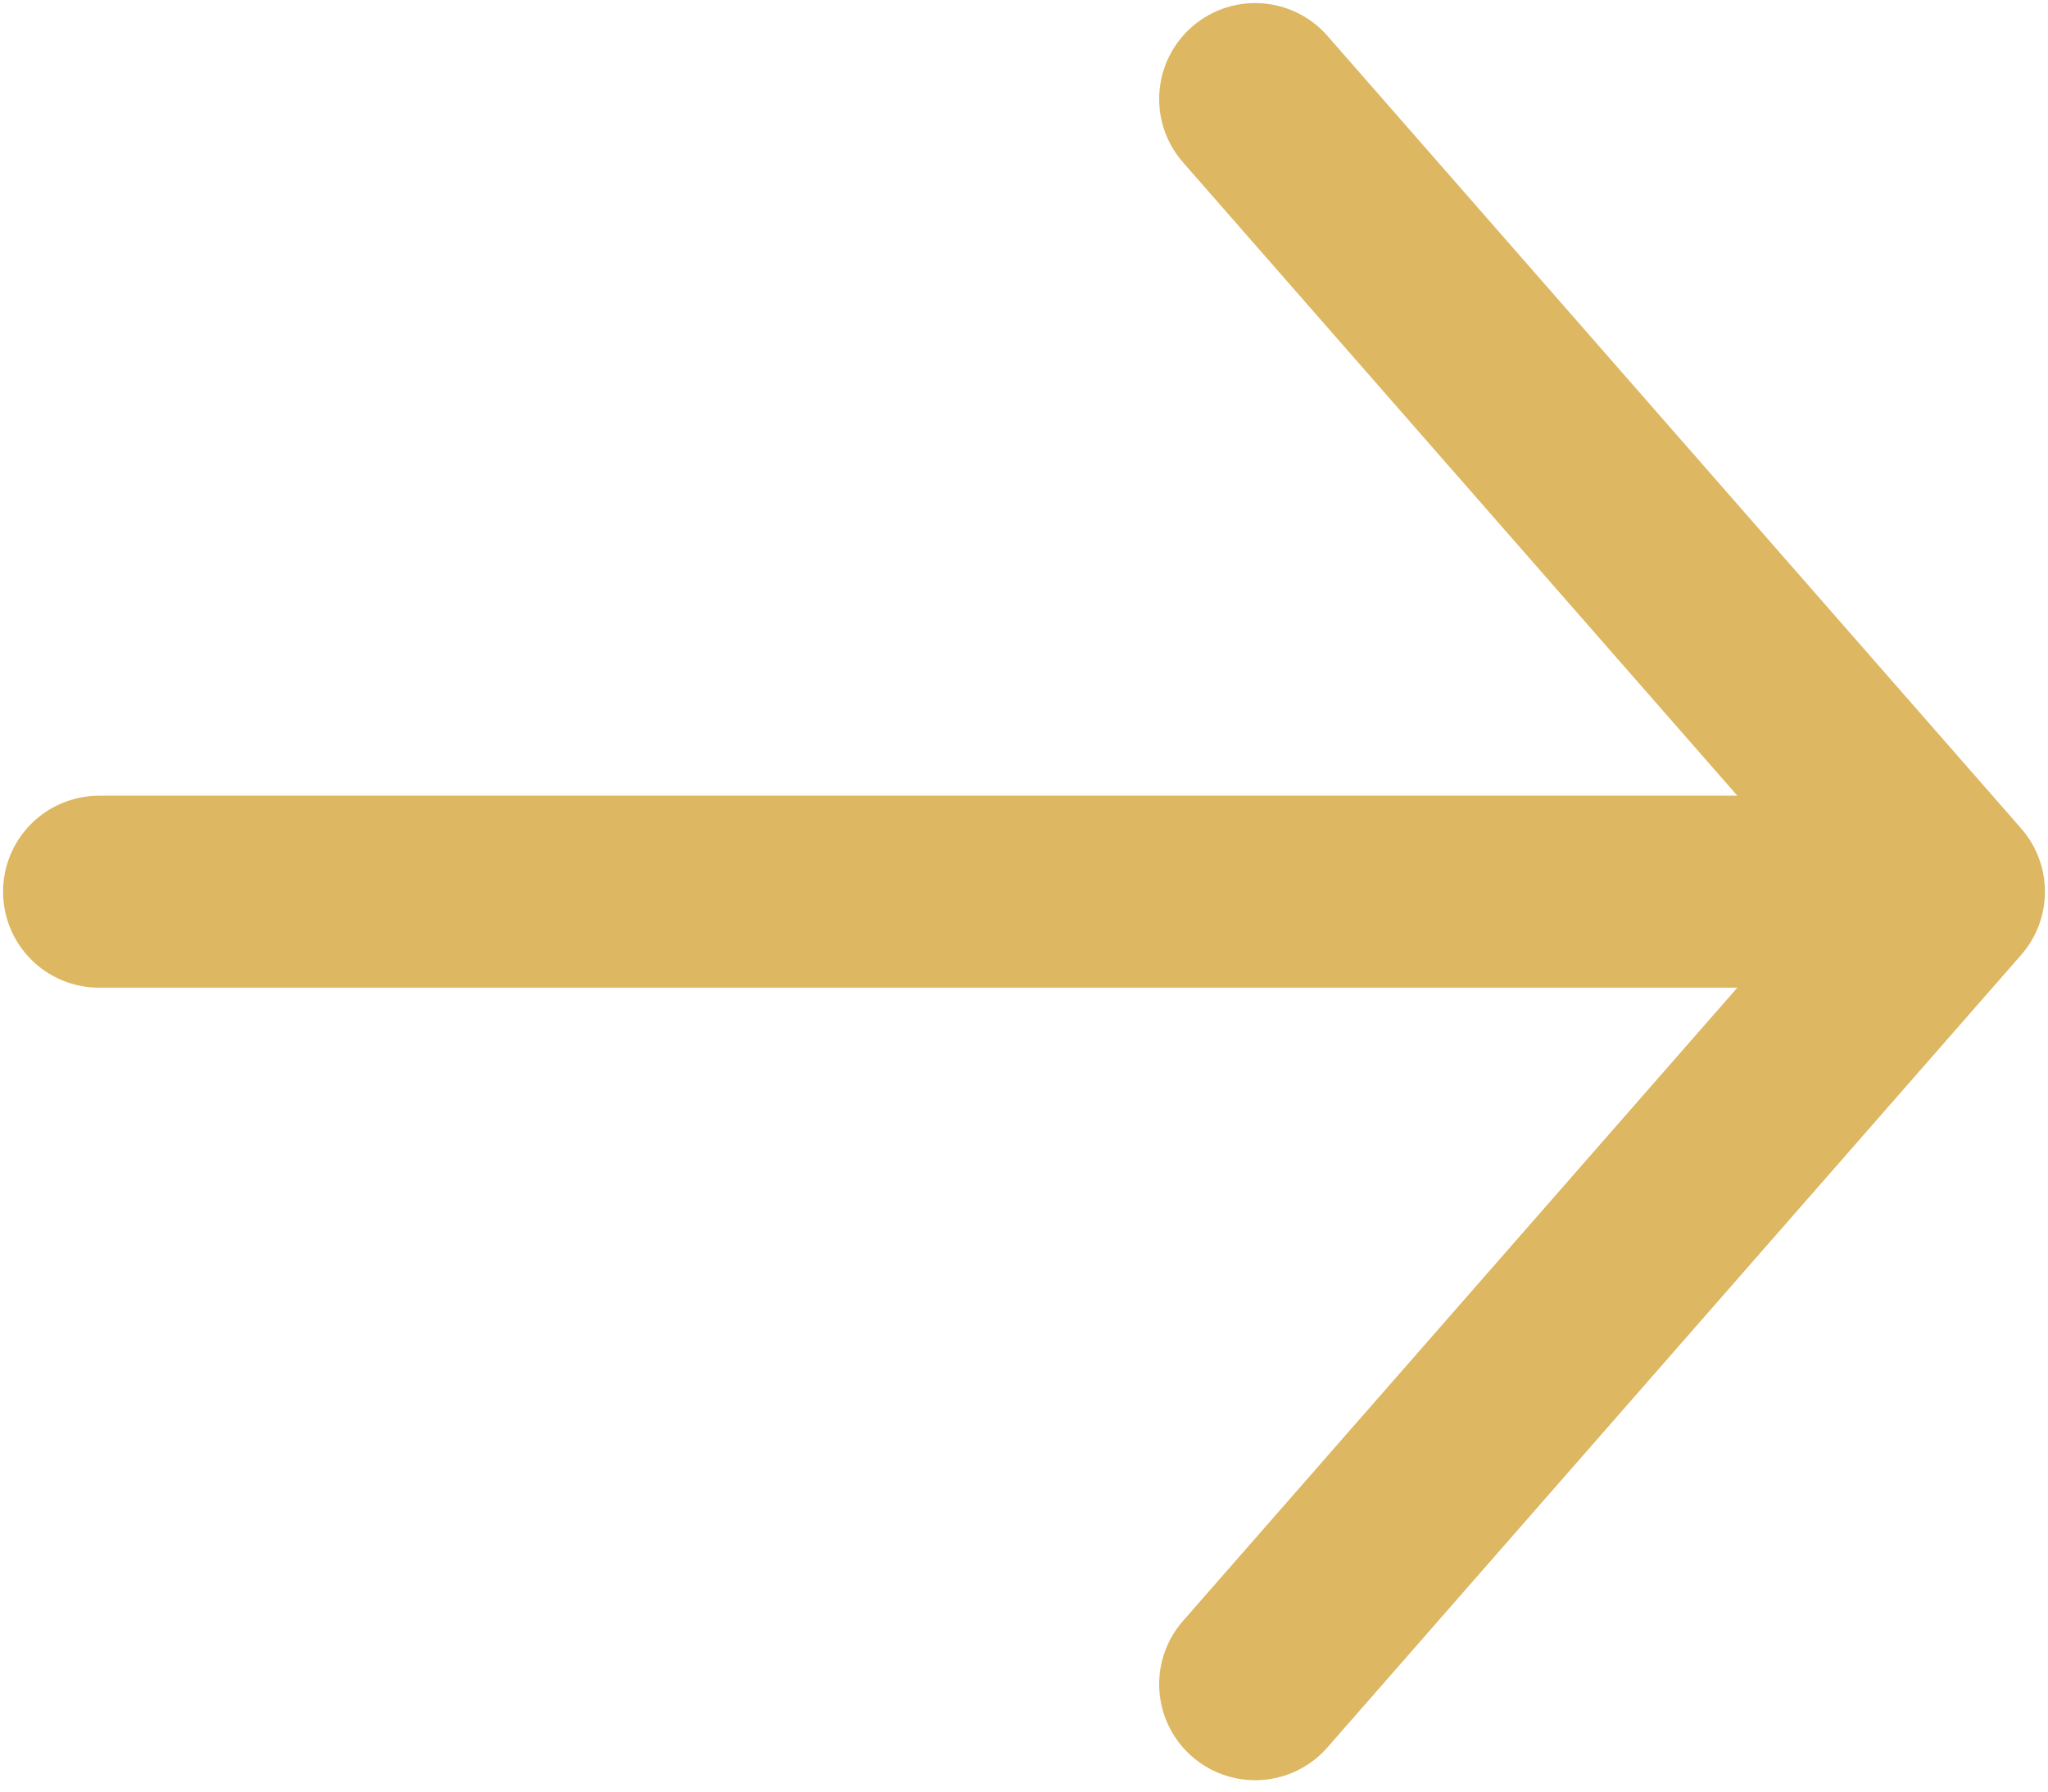
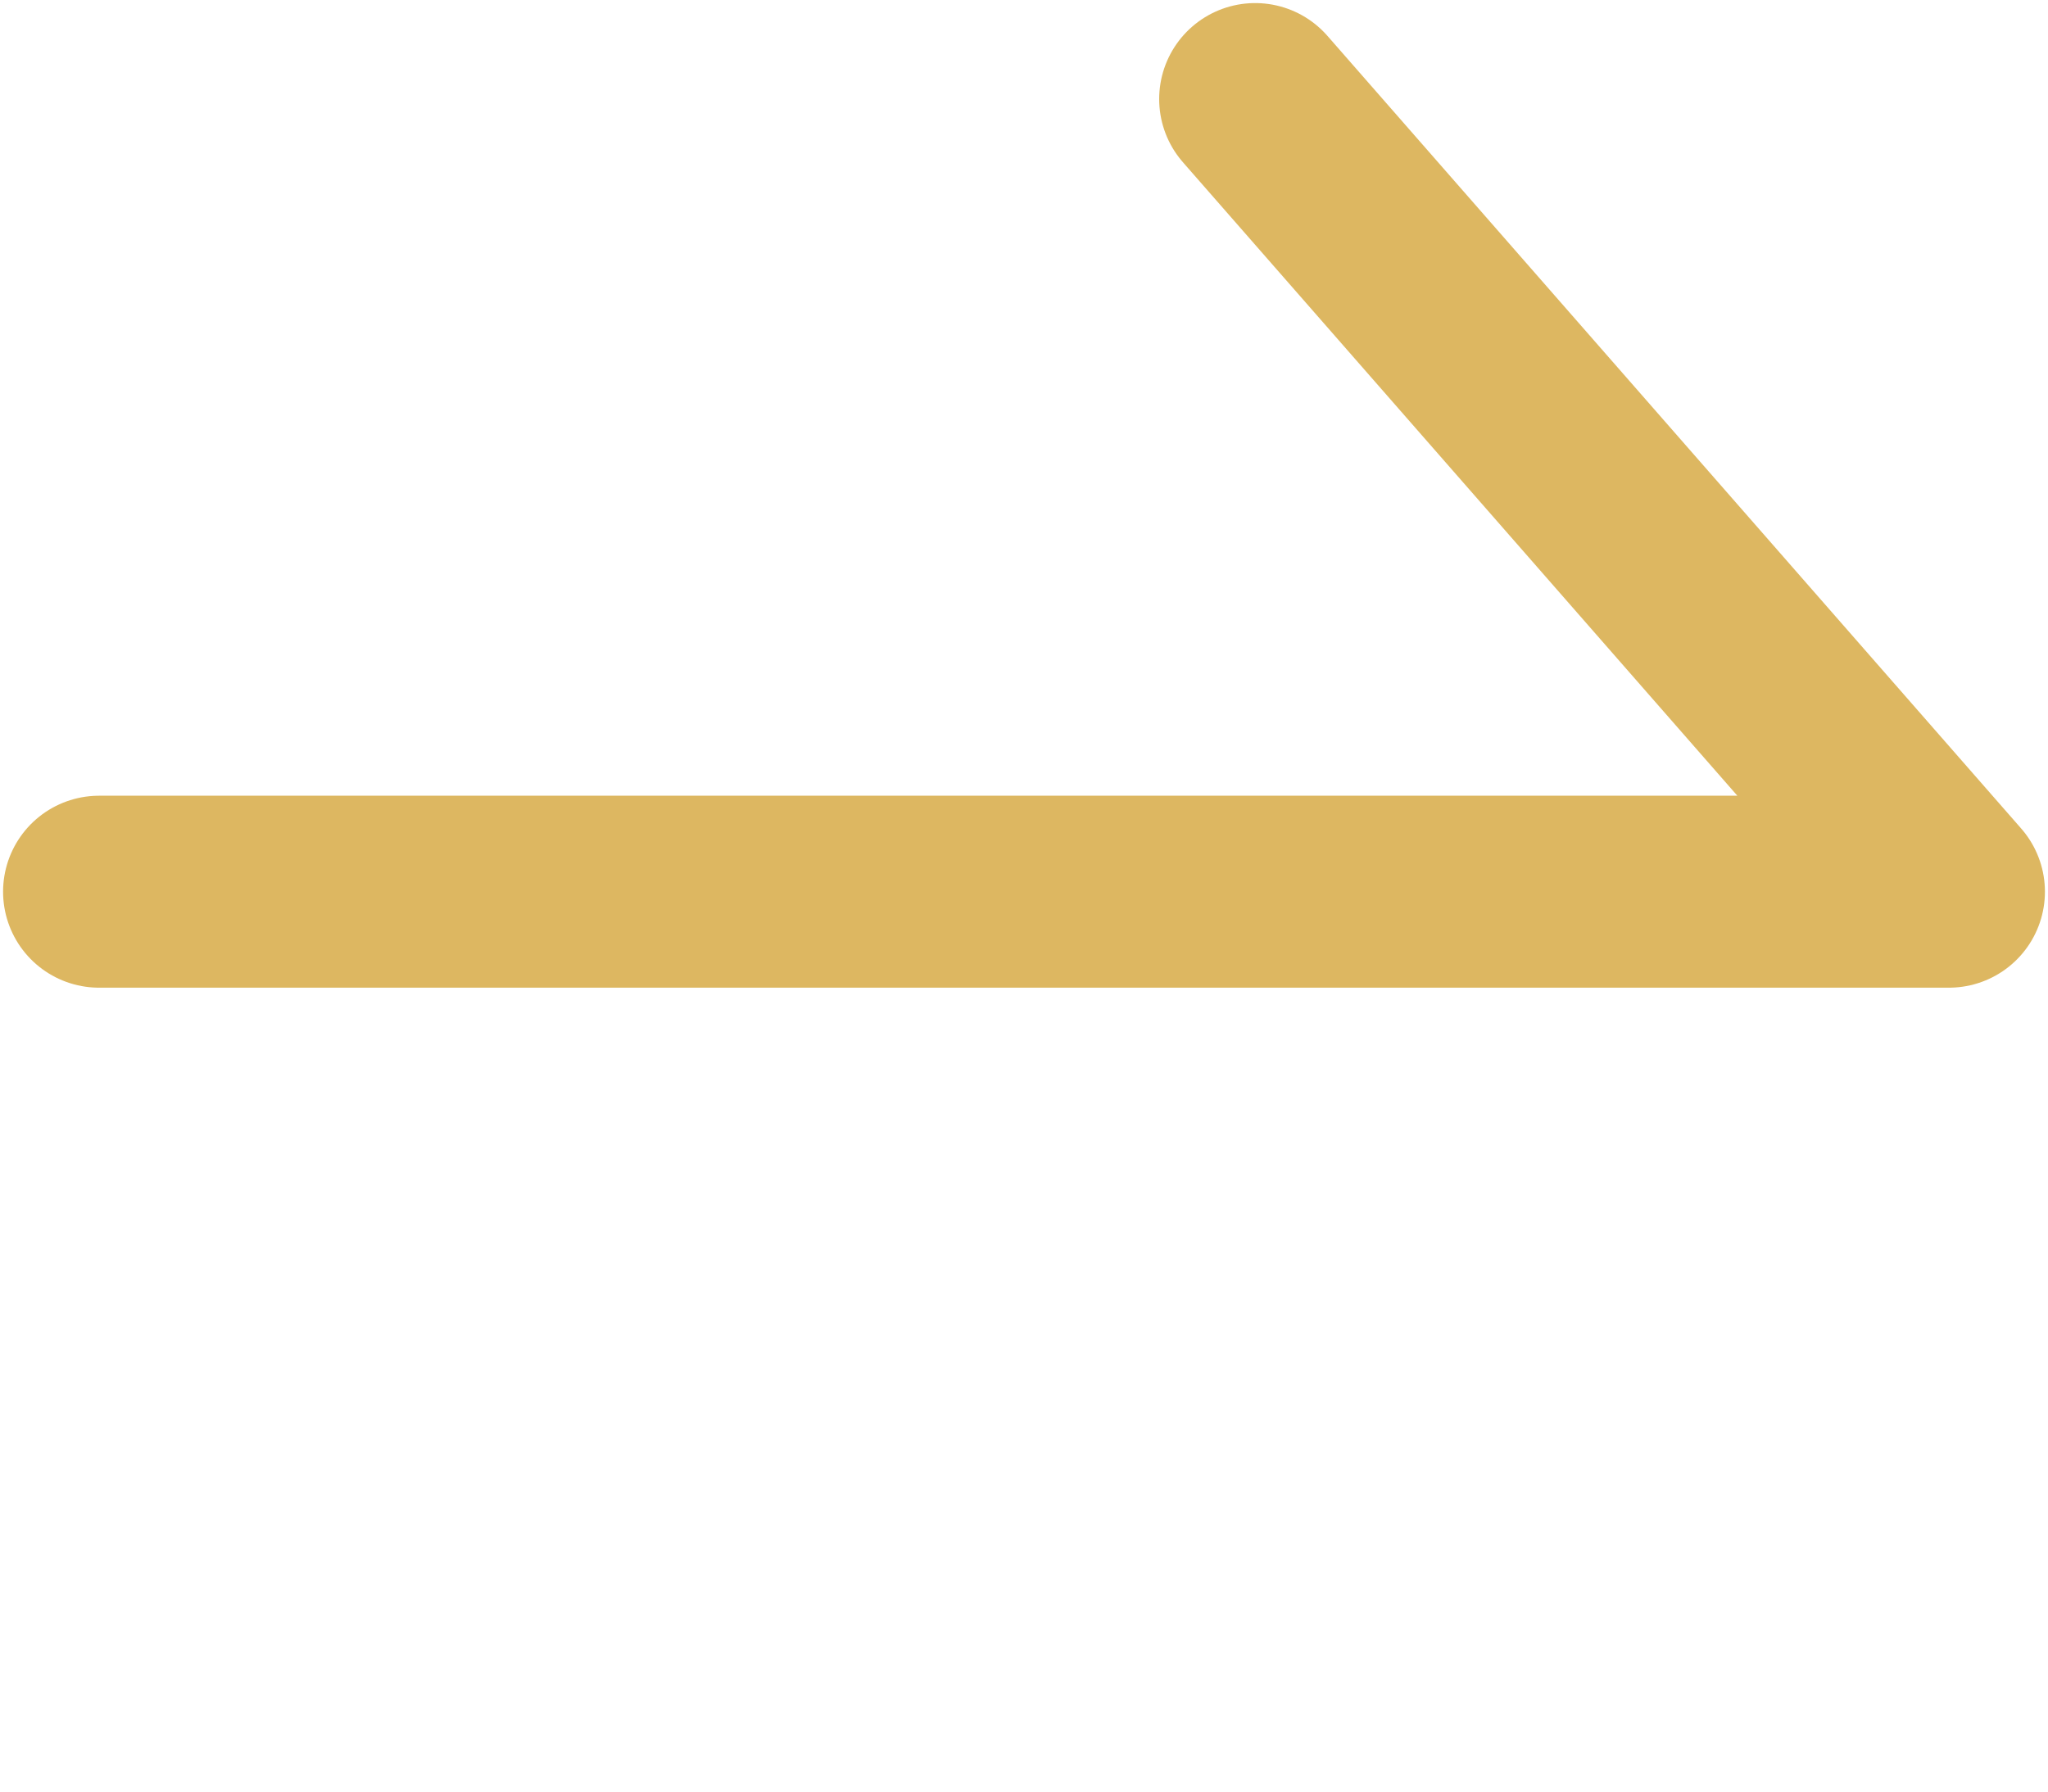
<svg xmlns="http://www.w3.org/2000/svg" width="16" height="14" viewBox="0 0 16 14" fill="none">
-   <path d="M0.774 6.968H15.226M15.226 6.968L9.806 0.774M15.226 6.968L9.806 13.161" stroke="#DDB761" stroke-width="1.5" stroke-linecap="round" stroke-linejoin="round" />
+   <path d="M0.774 6.968H15.226M15.226 6.968L9.806 0.774M15.226 6.968" stroke="#DDB761" stroke-width="1.5" stroke-linecap="round" stroke-linejoin="round" />
</svg>